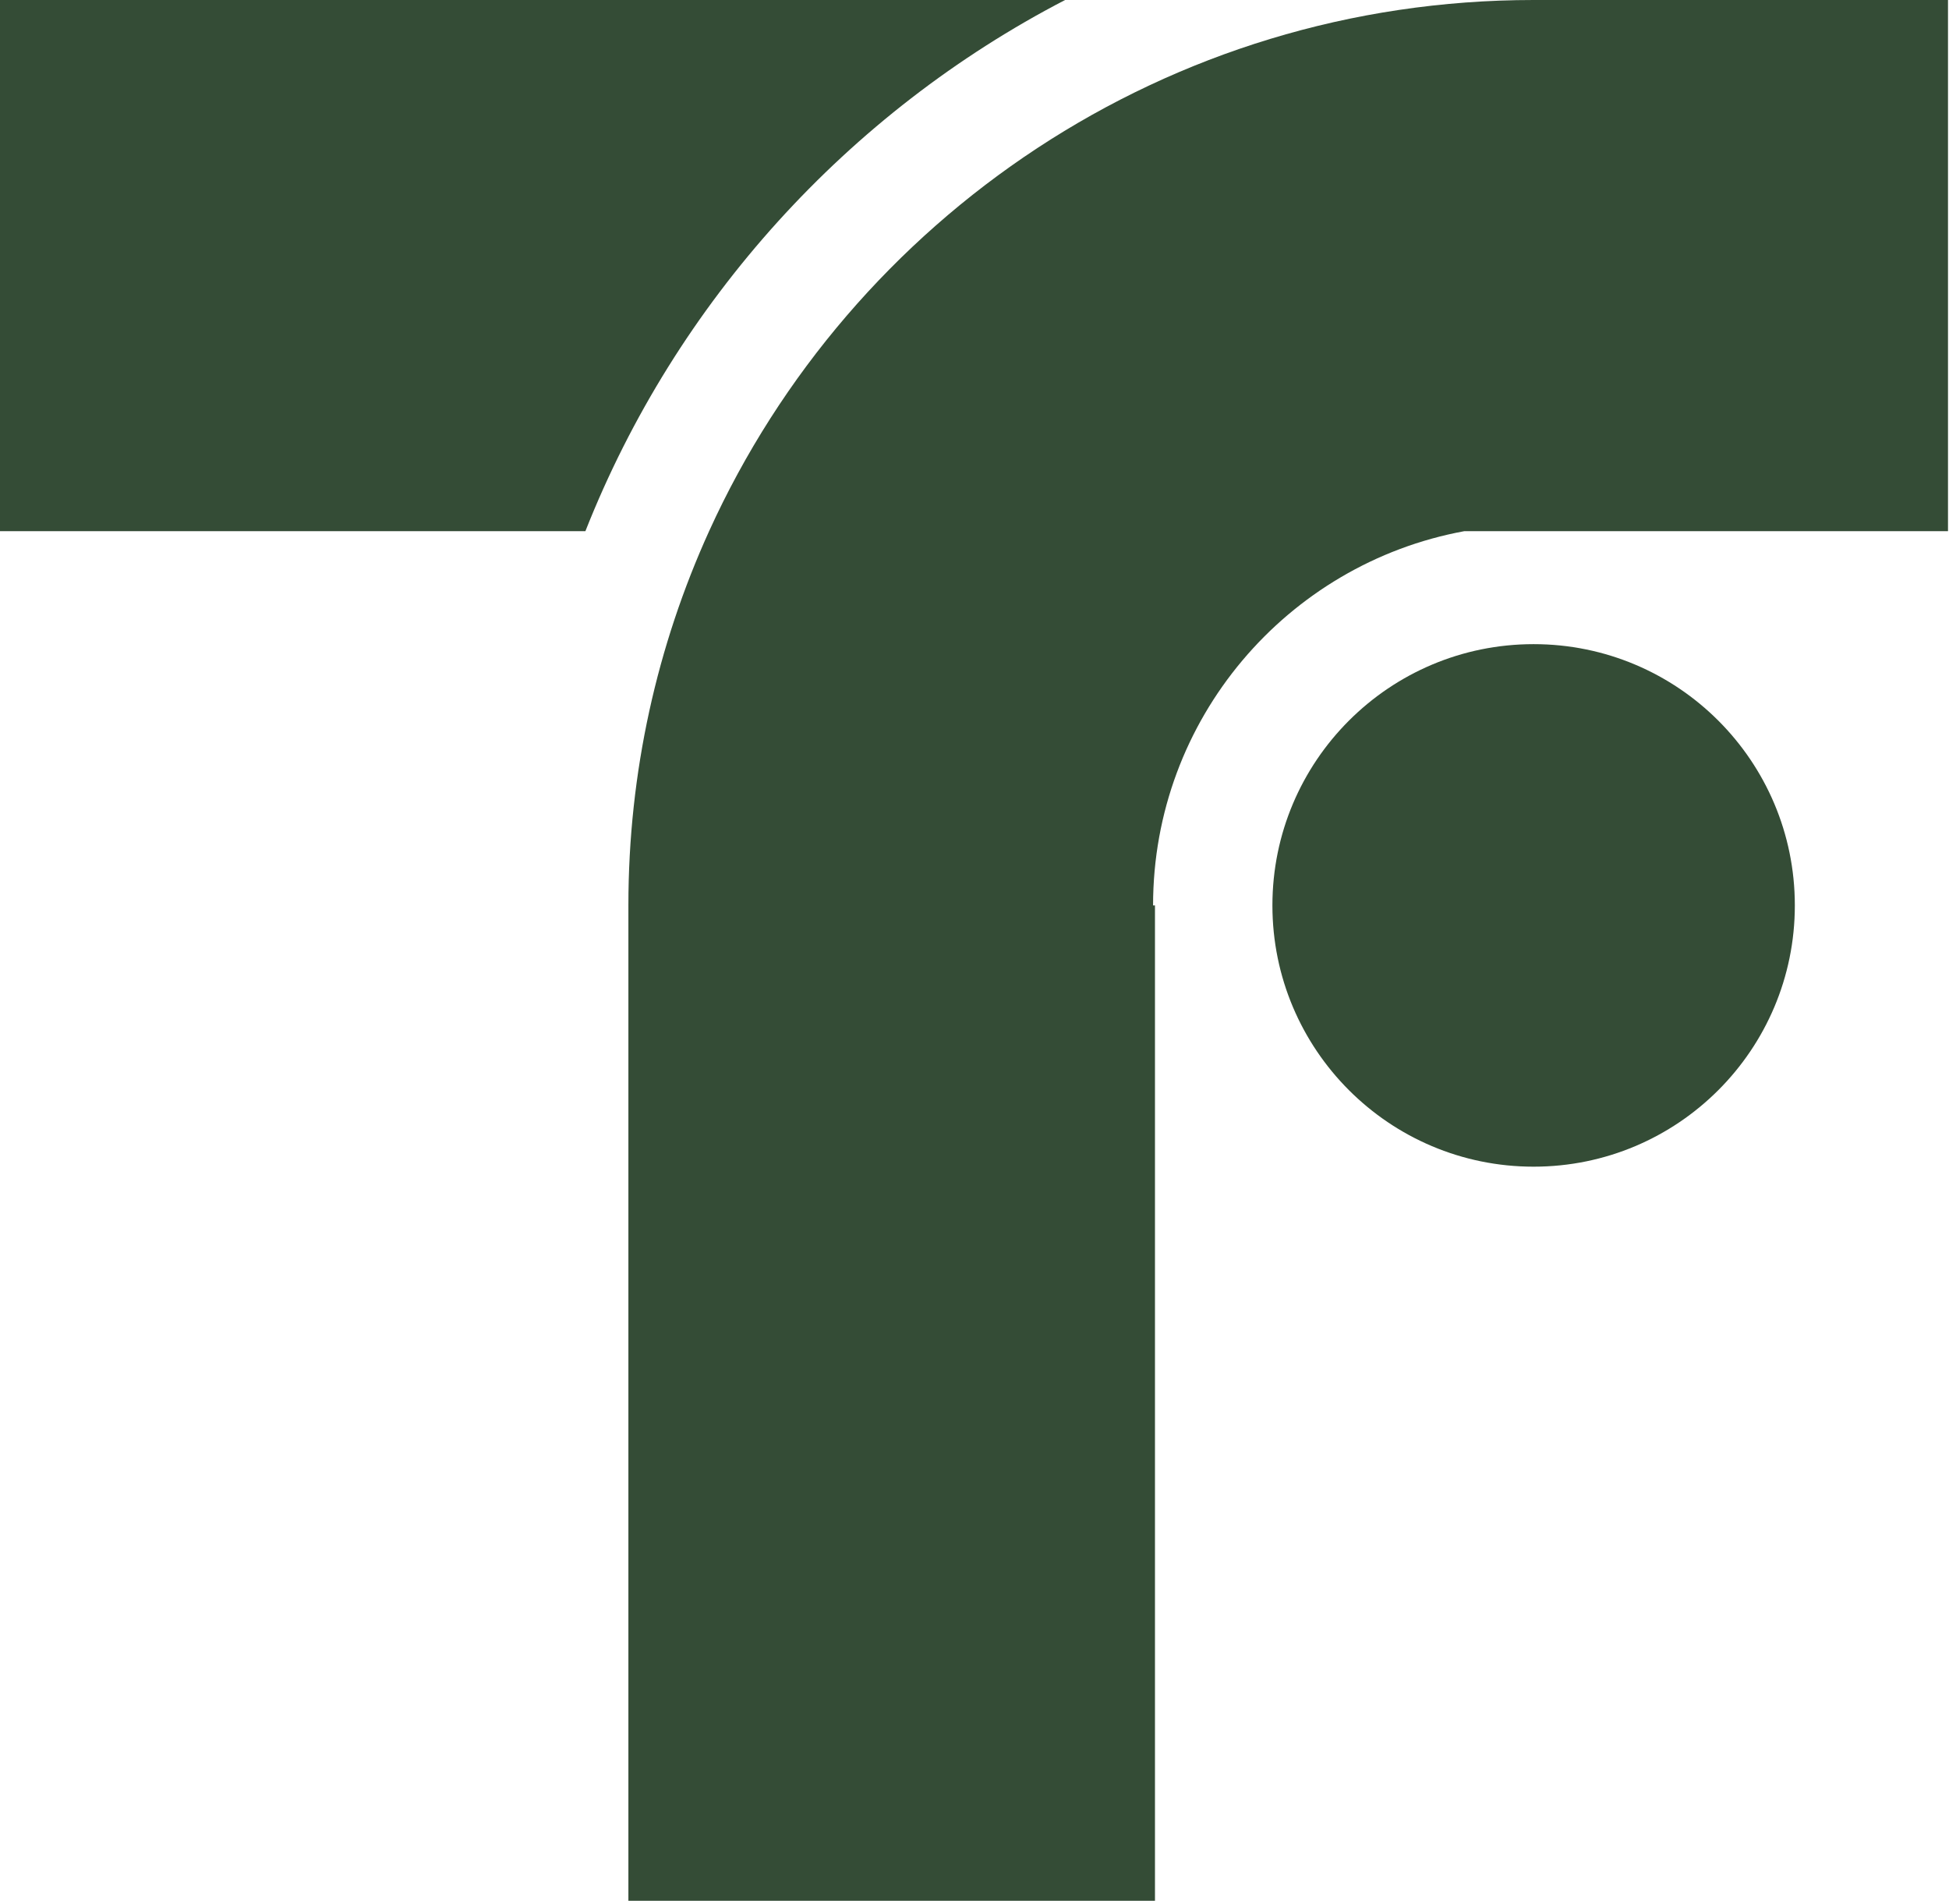
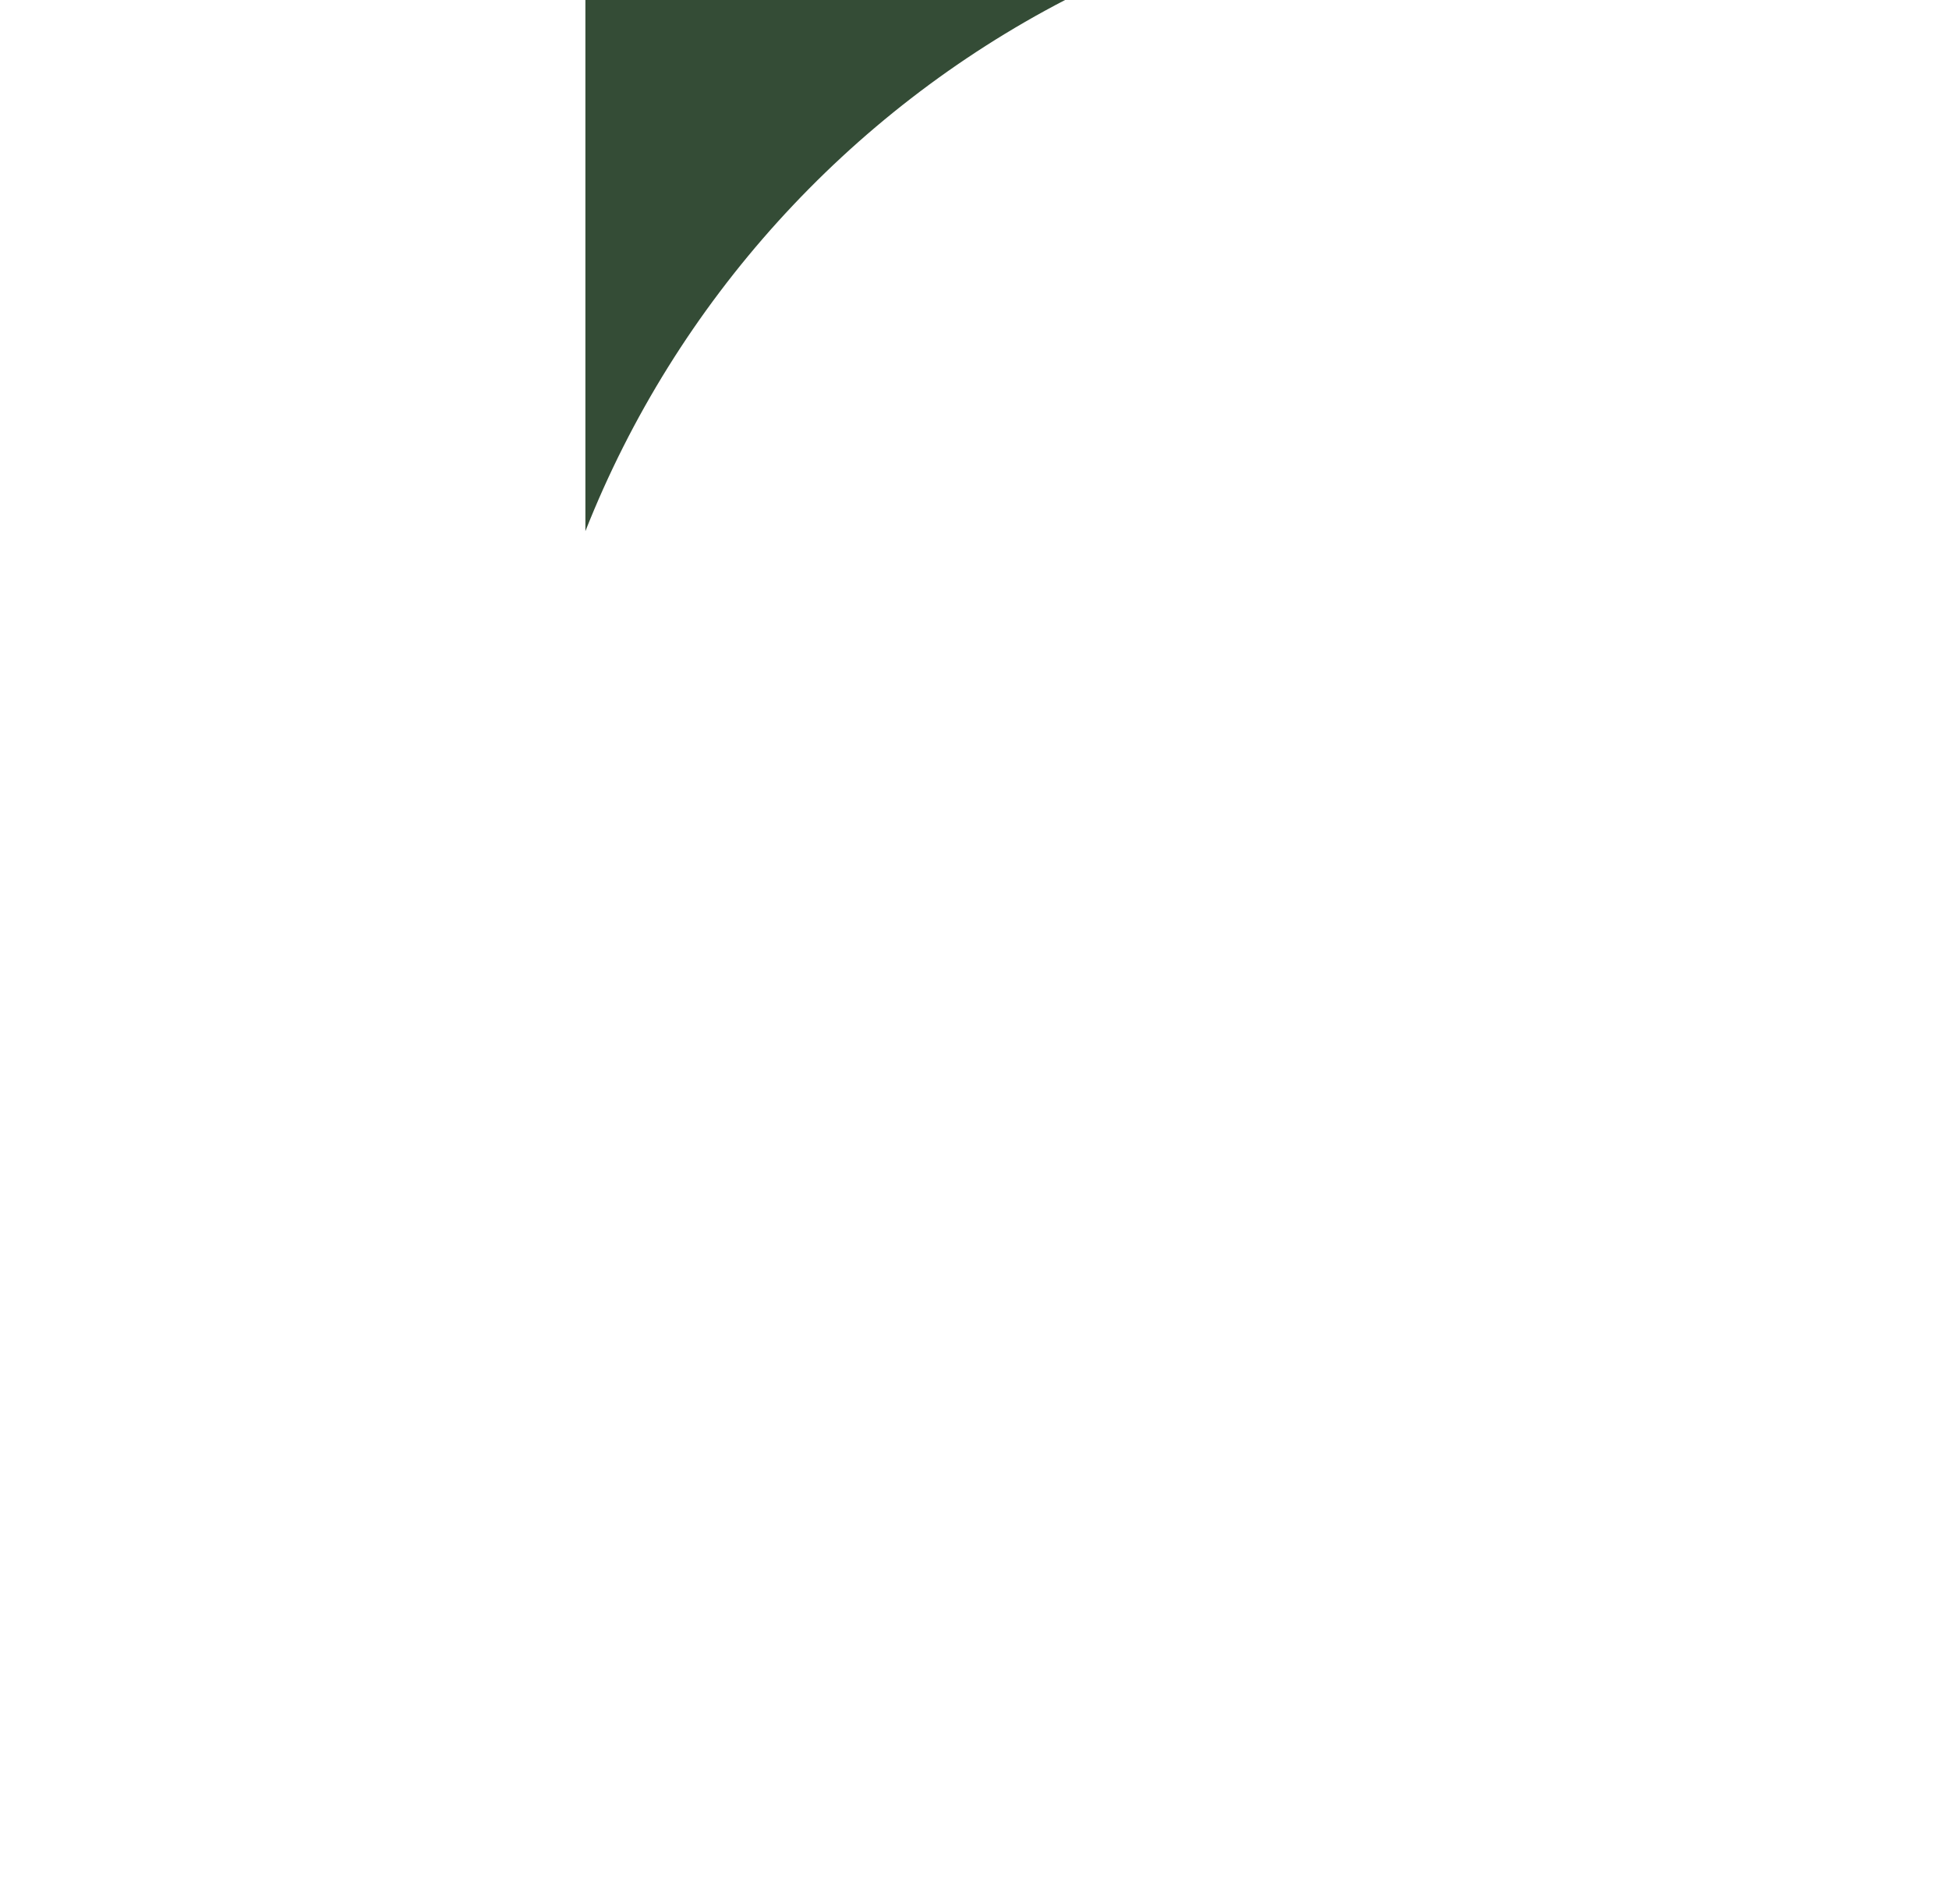
<svg xmlns="http://www.w3.org/2000/svg" width="389" height="380" viewBox="0 0 389 380" fill="none">
  <g clip-path="url(#clip0_1_2)">
-     <path d="M358.23 180.69C358.23 209.48 334.89 232.83 306.09 232.83C277.3 232.83 253.96 209.48 253.96 180.69C253.96 151.89 277.3 128.55 306.09 128.55C334.89 128.55 358.23 151.88 358.23 180.69Z" fill="#344C36" />
-     <path d="M212.58 0C169.2 22.5 134.94 60.19 116.84 106H0V0H212.58Z" fill="#344C36" />
-     <path d="M306.09 0C232.94 0 169.95 43.48 141.53 106C131.19 128.76 125.42 154.04 125.42 180.68V379.33H230.52V188.3V180.69H230.14C230.14 143.48 256.91 112.52 292.23 106.01H319.98H388.8V0H306.09Z" fill="#344C36" />
+     <path d="M212.58 0C169.2 22.5 134.94 60.19 116.84 106V0H212.58Z" fill="#344C36" />
  </g>
  <defs>
    <clipPath id="clip0_1_2">
      <rect width="388.8" height="379.34" fill="white" />
    </clipPath>
  </defs>
</svg>